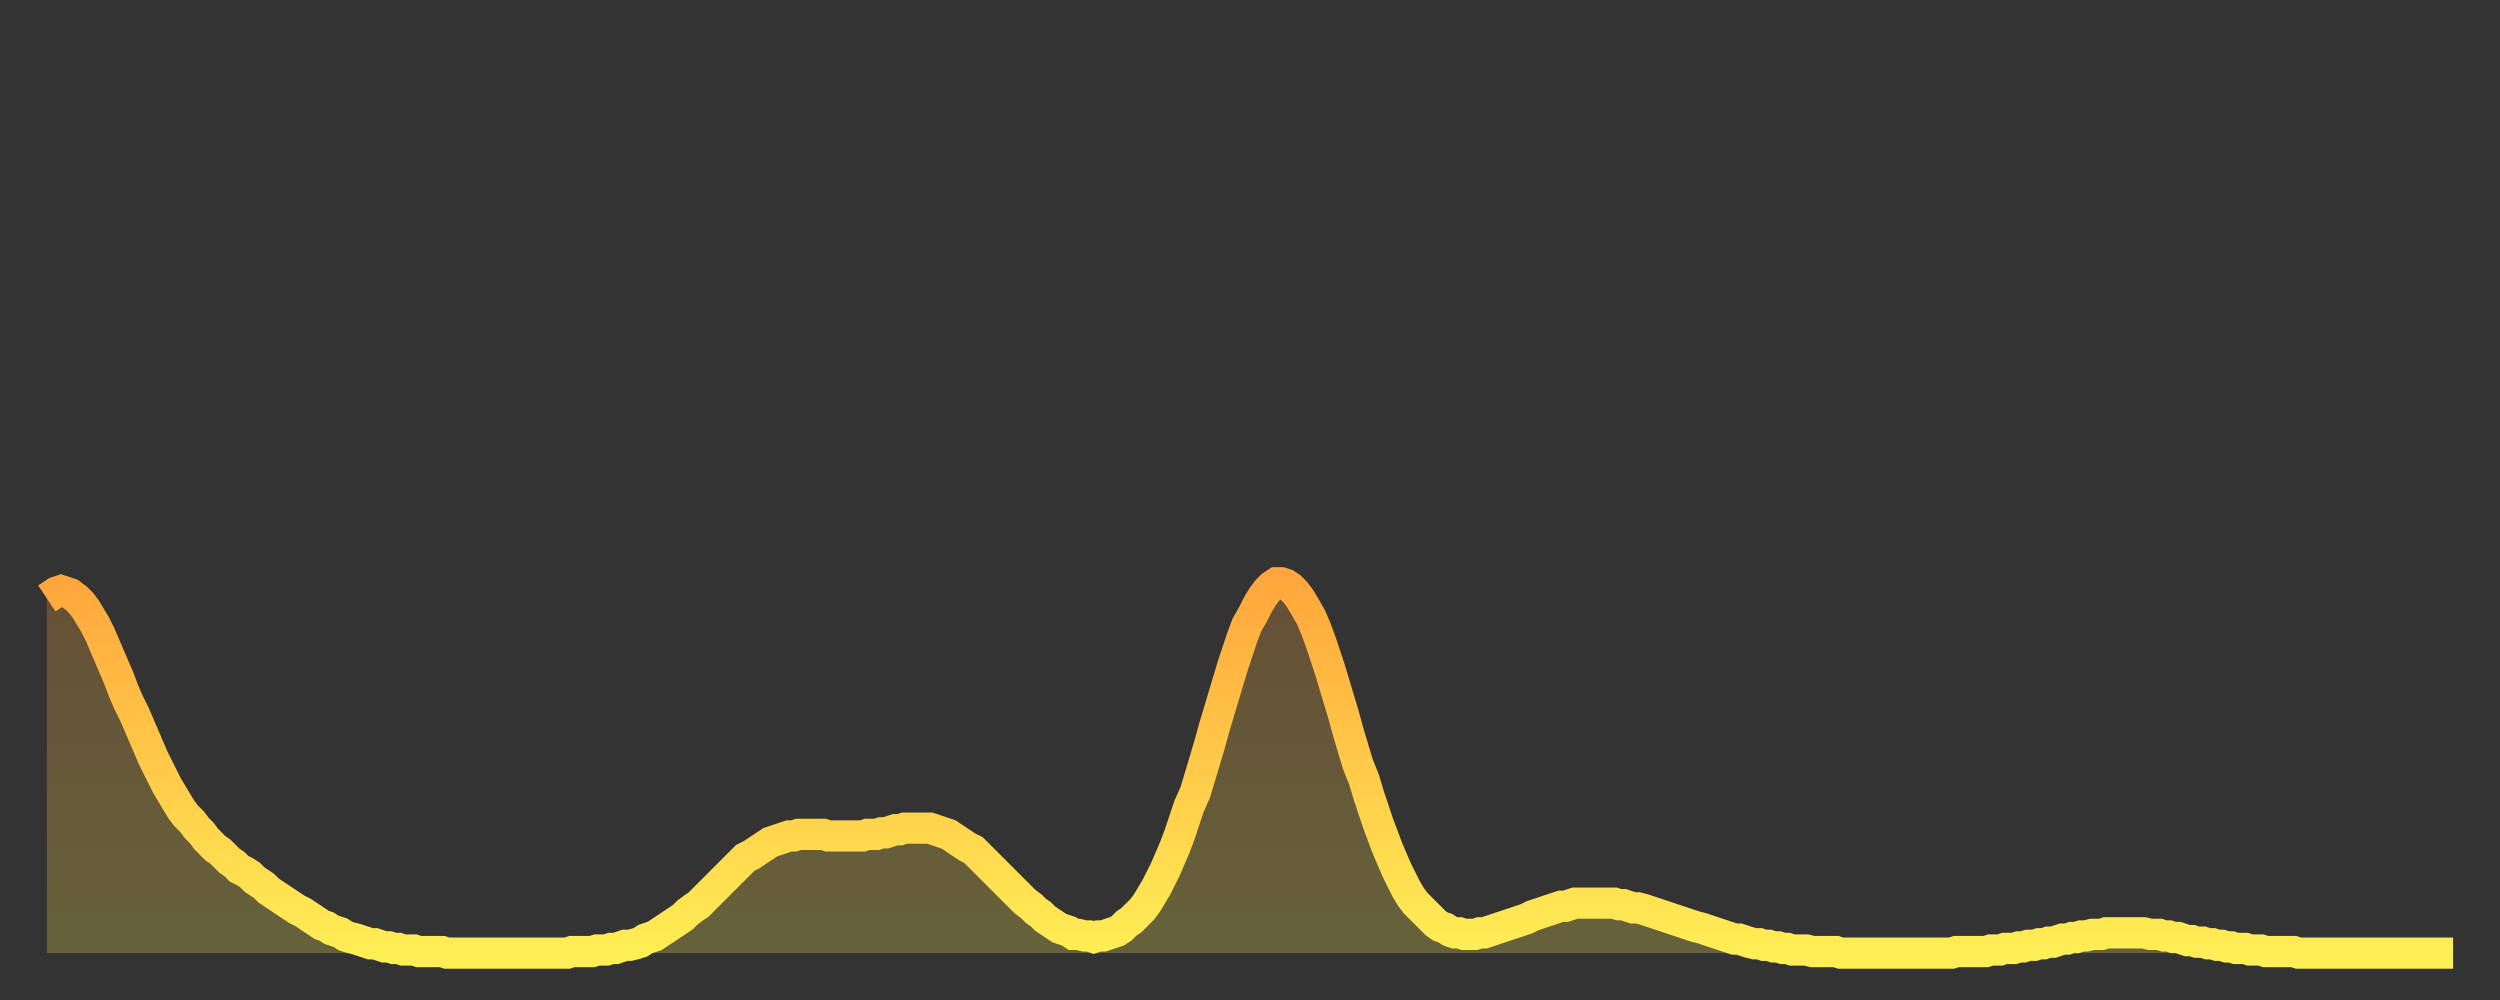
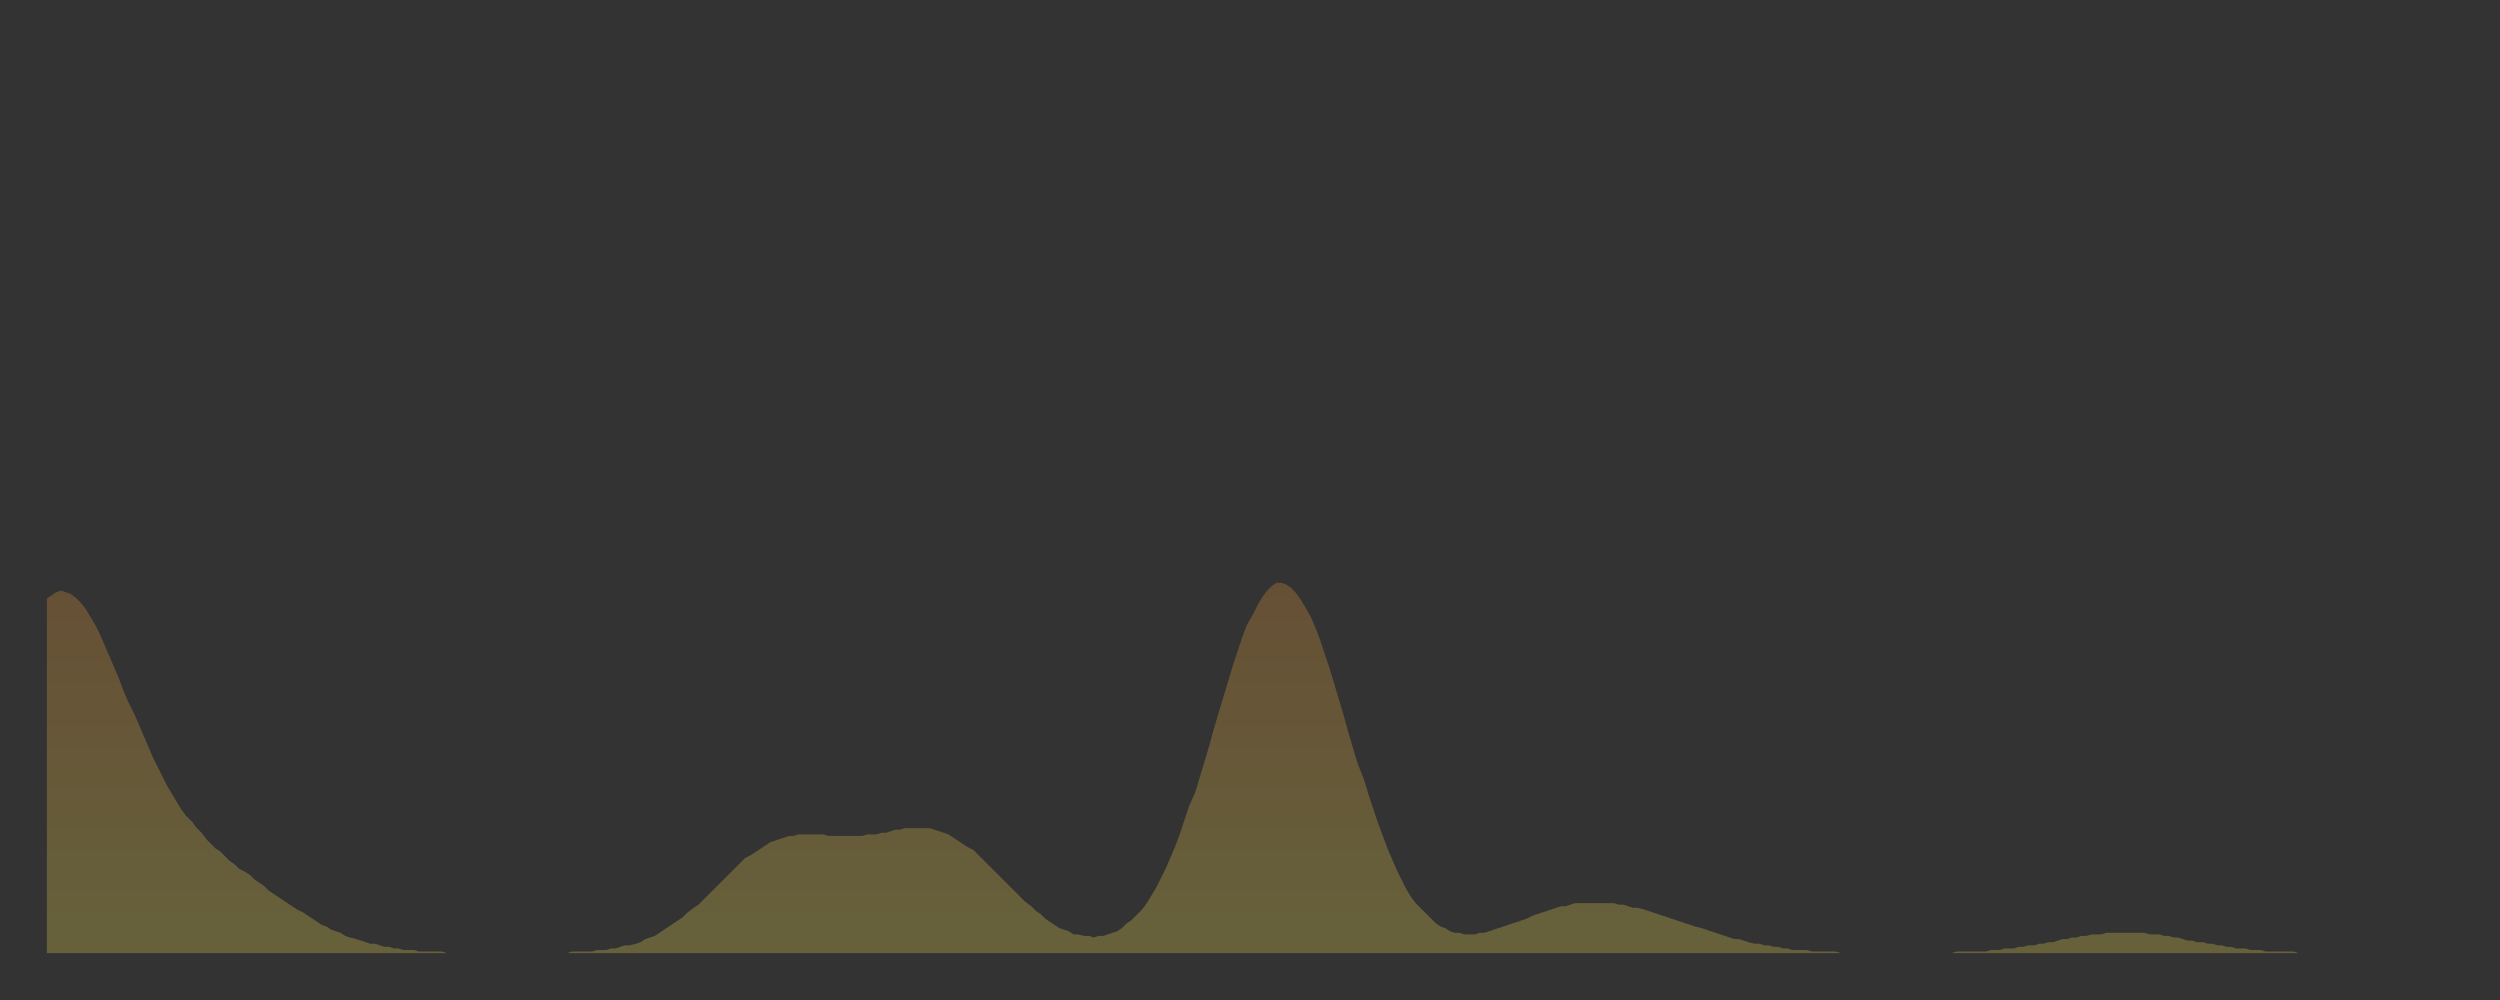
<svg xmlns="http://www.w3.org/2000/svg" baseProfile="full" height="64" version="1.1" width="160">
  <rect width="100%" height="100%" fill="#333333" stroke="none" />
  <defs>
    <linearGradient id="id752246" x1="0" x2="0" y1="0" y2="1">
      <stop offset="0%" stop-color="#ffa73d" />
      <stop offset="50%" stop-color="#ffca49" />
      <stop offset="100%" stop-color="#ffee55" />
    </linearGradient>
  </defs>
  <g transform="translate(3,3)">
    <g>
-       <path d="M 0.0 35.3 0.3 35.1 0.6 34.9 0.9 34.8 1.2 34.9 1.5 35.0 1.9 35.3 2.2 35.6 2.5 36.0 2.8 36.5 3.1 37.0 3.4 37.6 3.7 38.3 4.0 39.0 4.3 39.7 4.6 40.4 4.9 41.2 5.2 41.9 5.6 42.7 5.9 43.4 6.2 44.1 6.5 44.8 6.8 45.5 7.1 46.1 7.4 46.7 7.7 47.3 8.0 47.8 8.3 48.3 8.6 48.8 8.9 49.2 9.3 49.6 9.6 50.0 9.9 50.3 10.2 50.7 10.5 51.0 10.8 51.3 11.1 51.5 11.4 51.8 11.7 52.1 12.0 52.3 12.3 52.6 12.7 52.8 13.0 53.0 13.3 53.3 13.6 53.5 13.9 53.7 14.2 54.0 14.5 54.2 14.8 54.4 15.1 54.6 15.4 54.8 15.7 55.0 16.0 55.2 16.4 55.4 16.7 55.6 17.0 55.8 17.3 56.0 17.6 56.2 17.9 56.3 18.2 56.5 18.5 56.6 18.8 56.7 19.1 56.9 19.4 57.0 19.8 57.1 20.1 57.2 20.4 57.3 20.7 57.4 21.0 57.4 21.3 57.5 21.6 57.6 21.9 57.6 22.2 57.7 22.5 57.7 22.8 57.8 23.1 57.8 23.5 57.8 23.8 57.9 24.1 57.9 24.4 57.9 24.7 57.9 25.0 57.9 25.3 57.9 25.6 58.0 25.9 58.0 26.2 58.0 26.5 58.0 26.8 58.0 27.2 58.0 27.5 58.0 27.8 58.0 28.1 58.0 28.4 58.0 28.7 58.0 29.0 58.0 29.3 58.0 29.6 58.0 29.9 58.0 30.2 58.0 30.6 58.0 30.9 58.0 31.2 58.0 31.5 58.0 31.8 58.0 32.1 58.0 32.4 58.0 32.7 58.0 33.0 58.0 33.3 58.0 33.6 57.9 33.9 57.9 34.3 57.9 34.6 57.9 34.9 57.9 35.2 57.8 35.5 57.8 35.8 57.8 36.1 57.7 36.4 57.7 36.7 57.6 37.0 57.5 37.3 57.5 37.7 57.4 38.0 57.3 38.3 57.1 38.6 57.0 38.9 56.9 39.2 56.7 39.5 56.5 39.8 56.3 40.1 56.1 40.4 55.9 40.7 55.7 41.0 55.4 41.4 55.1 41.7 54.9 42.0 54.6 42.3 54.3 42.6 54.0 42.9 53.7 43.2 53.4 43.5 53.1 43.8 52.8 44.1 52.5 44.4 52.2 44.7 51.9 45.1 51.7 45.4 51.5 45.7 51.3 46.0 51.1 46.3 50.9 46.6 50.8 46.9 50.7 47.2 50.6 47.5 50.5 47.8 50.5 48.1 50.4 48.5 50.4 48.8 50.4 49.1 50.4 49.4 50.4 49.7 50.4 50.0 50.5 50.3 50.5 50.6 50.5 50.9 50.5 51.2 50.5 51.5 50.5 51.8 50.5 52.2 50.5 52.5 50.4 52.8 50.4 53.1 50.4 53.4 50.3 53.7 50.3 54.0 50.2 54.3 50.1 54.6 50.1 54.9 50.0 55.2 50.0 55.6 50.0 55.9 50.0 56.2 50.0 56.5 50.0 56.8 50.1 57.1 50.2 57.4 50.3 57.7 50.4 58.0 50.6 58.3 50.8 58.6 51.0 58.9 51.2 59.3 51.4 59.6 51.7 59.9 52.0 60.2 52.3 60.5 52.6 60.8 52.9 61.1 53.2 61.4 53.5 61.7 53.8 62.0 54.1 62.3 54.4 62.6 54.7 63.0 55.0 63.3 55.3 63.6 55.5 63.9 55.8 64.2 56.0 64.5 56.2 64.8 56.4 65.1 56.5 65.4 56.6 65.7 56.8 66.0 56.8 66.4 56.9 66.7 56.9 67.0 57.0 67.3 56.9 67.6 56.9 67.9 56.8 68.2 56.7 68.5 56.6 68.8 56.4 69.1 56.1 69.4 55.9 69.7 55.6 70.1 55.2 70.4 54.8 70.7 54.3 71.0 53.8 71.3 53.2 71.6 52.6 71.9 51.9 72.2 51.2 72.5 50.4 72.8 49.5 73.1 48.6 73.5 47.7 73.8 46.7 74.1 45.7 74.4 44.7 74.7 43.6 75.0 42.6 75.3 41.6 75.6 40.6 75.9 39.6 76.2 38.7 76.5 37.8 76.8 37.0 77.2 36.3 77.5 35.7 77.8 35.2 78.1 34.8 78.4 34.5 78.7 34.3 79.0 34.3 79.3 34.4 79.6 34.6 79.9 34.9 80.2 35.3 80.5 35.8 80.9 36.5 81.2 37.2 81.5 38.0 81.8 38.9 82.1 39.8 82.4 40.8 82.7 41.8 83.0 42.8 83.3 43.9 83.6 44.9 83.9 45.9 84.3 46.9 84.6 47.9 84.9 48.8 85.2 49.7 85.5 50.5 85.8 51.3 86.1 52.0 86.4 52.7 86.7 53.3 87.0 53.9 87.3 54.4 87.6 54.8 88.0 55.2 88.3 55.5 88.6 55.8 88.9 56.1 89.2 56.3 89.5 56.4 89.8 56.6 90.1 56.7 90.4 56.7 90.7 56.8 91.0 56.8 91.4 56.8 91.7 56.7 92.0 56.7 92.3 56.6 92.6 56.5 92.9 56.4 93.2 56.3 93.5 56.2 93.8 56.1 94.1 56.0 94.4 55.9 94.7 55.8 95.1 55.6 95.4 55.5 95.7 55.4 96.0 55.3 96.3 55.2 96.6 55.1 96.9 55.0 97.2 55.0 97.5 54.9 97.8 54.8 98.1 54.8 98.4 54.8 98.8 54.8 99.1 54.8 99.4 54.8 99.7 54.8 100.0 54.8 100.3 54.8 100.6 54.9 100.9 54.9 101.2 55.0 101.5 55.1 101.8 55.1 102.2 55.2 102.5 55.3 102.8 55.4 103.1 55.5 103.4 55.6 103.7 55.7 104.0 55.8 104.3 55.9 104.6 56.0 104.9 56.1 105.2 56.2 105.5 56.3 105.9 56.4 106.2 56.5 106.5 56.6 106.8 56.7 107.1 56.8 107.4 56.9 107.7 57.0 108.0 57.1 108.3 57.1 108.6 57.2 108.9 57.3 109.3 57.4 109.6 57.4 109.9 57.5 110.2 57.5 110.5 57.6 110.8 57.6 111.1 57.7 111.4 57.7 111.7 57.8 112.0 57.8 112.3 57.8 112.6 57.8 113.0 57.9 113.3 57.9 113.6 57.9 113.9 57.9 114.2 57.9 114.5 57.9 114.8 58.0 115.1 58.0 115.4 58.0 115.7 58.0 116.0 58.0 116.3 58.0 116.7 58.0 117.0 58.0 117.3 58.0 117.6 58.0 117.9 58.0 118.2 58.0 118.5 58.0 118.8 58.0 119.1 58.0 119.4 58.0 119.7 58.0 120.1 58.0 120.4 58.0 120.7 58.0 121.0 58.0 121.3 58.0 121.6 58.0 121.9 58.0 122.2 57.9 122.5 57.9 122.8 57.9 123.1 57.9 123.4 57.9 123.8 57.9 124.1 57.9 124.4 57.8 124.7 57.8 125.0 57.8 125.3 57.7 125.6 57.7 125.9 57.7 126.2 57.6 126.5 57.6 126.8 57.5 127.2 57.5 127.5 57.4 127.8 57.4 128.1 57.3 128.4 57.3 128.7 57.2 129.0 57.1 129.3 57.1 129.6 57.0 129.9 57.0 130.2 56.9 130.5 56.9 130.9 56.8 131.2 56.8 131.5 56.8 131.8 56.7 132.1 56.7 132.4 56.7 132.7 56.7 133.0 56.7 133.3 56.7 133.6 56.7 133.9 56.7 134.2 56.7 134.6 56.8 134.9 56.8 135.2 56.8 135.5 56.9 135.8 56.9 136.1 57.0 136.4 57.0 136.7 57.1 137.0 57.2 137.3 57.2 137.6 57.3 138.0 57.3 138.3 57.4 138.6 57.4 138.9 57.5 139.2 57.5 139.5 57.6 139.8 57.6 140.1 57.7 140.4 57.7 140.7 57.7 141.0 57.8 141.3 57.8 141.7 57.8 142.0 57.9 142.3 57.9 142.6 57.9 142.9 57.9 143.2 57.9 143.5 57.9 143.8 57.9 144.1 58.0 144.4 58.0 144.7 58.0 145.1 58.0 145.4 58.0 145.7 58.0 146.0 58.0 146.3 58.0 146.6 58.0 146.9 58.0 147.2 58.0 147.5 58.0 147.8 58.0 148.1 58.0 148.4 58.0 148.8 58.0 149.1 58.0 149.4 58.0 149.7 58.0 150.0 58.0 150.3 58.0 150.6 58.0 150.9 58.0 151.2 58.0 151.5 58.0 151.8 58.0 152.1 58.0 152.5 58.0 152.8 58.0 153.1 58.0 153.4 58.0 153.7 58.0 154.0 58.0" fill="none" id="graph-curve" opacity="1" stroke="url(#id752246)" stroke-width="2" />
      <path d="M 0 58 L 0.0 35.3 0.3 35.1 0.6 34.9 0.9 34.8 1.2 34.9 1.5 35.0 1.9 35.3 2.2 35.6 2.5 36.0 2.8 36.5 3.1 37.0 3.4 37.6 3.7 38.3 4.0 39.0 4.3 39.7 4.6 40.4 4.9 41.2 5.2 41.9 5.6 42.7 5.9 43.4 6.2 44.1 6.5 44.8 6.8 45.5 7.1 46.1 7.4 46.7 7.7 47.3 8.0 47.8 8.3 48.3 8.6 48.8 8.9 49.2 9.3 49.6 9.6 50.0 9.9 50.3 10.2 50.7 10.5 51.0 10.8 51.3 11.1 51.5 11.4 51.8 11.7 52.1 12.0 52.3 12.3 52.6 12.7 52.8 13.0 53.0 13.3 53.3 13.6 53.5 13.9 53.7 14.2 54.0 14.5 54.2 14.8 54.4 15.1 54.6 15.4 54.8 15.7 55.0 16.0 55.2 16.4 55.4 16.7 55.6 17.0 55.8 17.3 56.0 17.6 56.2 17.9 56.3 18.2 56.5 18.5 56.6 18.8 56.7 19.1 56.9 19.4 57.0 19.8 57.1 20.1 57.2 20.4 57.3 20.7 57.4 21.0 57.4 21.3 57.5 21.6 57.6 21.9 57.6 22.2 57.7 22.5 57.7 22.8 57.8 23.1 57.8 23.5 57.8 23.8 57.9 24.1 57.9 24.4 57.9 24.7 57.9 25.0 57.9 25.3 57.9 25.6 58.0 25.9 58.0 26.2 58.0 26.5 58.0 26.8 58.0 27.2 58.0 27.5 58.0 27.8 58.0 28.1 58.0 28.4 58.0 28.7 58.0 29.0 58.0 29.3 58.0 29.6 58.0 29.9 58.0 30.2 58.0 30.6 58.0 30.9 58.0 31.2 58.0 31.5 58.0 31.8 58.0 32.1 58.0 32.4 58.0 32.7 58.0 33.0 58.0 33.3 58.0 33.6 57.9 33.9 57.9 34.3 57.9 34.6 57.9 34.9 57.9 35.2 57.8 35.5 57.8 35.8 57.8 36.1 57.7 36.4 57.7 36.7 57.6 37.0 57.5 37.3 57.5 37.7 57.4 38.0 57.3 38.3 57.1 38.6 57.0 38.9 56.9 39.2 56.7 39.5 56.5 39.8 56.3 40.1 56.1 40.4 55.9 40.7 55.7 41.0 55.4 41.4 55.1 41.7 54.9 42.0 54.6 42.3 54.3 42.6 54.0 42.9 53.7 43.2 53.4 43.5 53.1 43.8 52.8 44.1 52.5 44.4 52.2 44.7 51.9 45.1 51.7 45.4 51.5 45.7 51.3 46.0 51.1 46.3 50.9 46.6 50.8 46.9 50.7 47.2 50.6 47.5 50.5 47.8 50.5 48.1 50.4 48.5 50.4 48.8 50.4 49.1 50.4 49.4 50.4 49.7 50.4 50.0 50.5 50.3 50.5 50.6 50.5 50.9 50.5 51.2 50.5 51.5 50.5 51.8 50.5 52.2 50.5 52.5 50.4 52.8 50.4 53.1 50.4 53.4 50.3 53.7 50.3 54.0 50.2 54.3 50.1 54.6 50.1 54.9 50.0 55.2 50.0 55.6 50.0 55.9 50.0 56.2 50.0 56.5 50.0 56.8 50.1 57.1 50.2 57.4 50.3 57.7 50.4 58.0 50.6 58.3 50.8 58.6 51.0 58.9 51.2 59.3 51.4 59.6 51.7 59.9 52.0 60.2 52.3 60.5 52.6 60.8 52.9 61.1 53.2 61.4 53.5 61.7 53.8 62.0 54.1 62.3 54.4 62.6 54.7 63.0 55.0 63.3 55.3 63.6 55.5 63.9 55.8 64.2 56.0 64.5 56.2 64.8 56.4 65.1 56.5 65.4 56.6 65.7 56.8 66.0 56.8 66.4 56.9 66.7 56.9 67.0 57.0 67.3 56.9 67.6 56.9 67.9 56.8 68.2 56.7 68.5 56.6 68.8 56.4 69.1 56.1 69.4 55.9 69.7 55.6 70.1 55.2 70.4 54.8 70.7 54.3 71.0 53.8 71.3 53.2 71.6 52.6 71.9 51.9 72.2 51.2 72.5 50.4 72.8 49.5 73.1 48.6 73.5 47.7 73.8 46.7 74.1 45.7 74.4 44.7 74.7 43.6 75.0 42.6 75.3 41.6 75.6 40.6 75.9 39.6 76.2 38.7 76.5 37.8 76.8 37.0 77.2 36.3 77.5 35.7 77.8 35.2 78.1 34.8 78.4 34.5 78.7 34.3 79.0 34.3 79.3 34.4 79.6 34.6 79.9 34.9 80.2 35.3 80.5 35.8 80.9 36.5 81.2 37.2 81.5 38.0 81.8 38.9 82.1 39.8 82.4 40.8 82.7 41.8 83.0 42.8 83.3 43.9 83.6 44.9 83.9 45.9 84.3 46.9 84.6 47.9 84.9 48.8 85.2 49.7 85.5 50.5 85.8 51.3 86.1 52.0 86.4 52.7 86.7 53.3 87.0 53.9 87.3 54.4 87.6 54.8 88.0 55.2 88.3 55.5 88.6 55.8 88.9 56.1 89.2 56.3 89.5 56.4 89.8 56.6 90.1 56.7 90.4 56.7 90.7 56.8 91.0 56.8 91.4 56.8 91.7 56.7 92.0 56.7 92.3 56.6 92.6 56.5 92.9 56.4 93.2 56.3 93.5 56.2 93.8 56.1 94.1 56.0 94.4 55.9 94.7 55.8 95.1 55.6 95.4 55.5 95.7 55.4 96.0 55.3 96.3 55.2 96.6 55.1 96.9 55.0 97.2 55.0 97.5 54.9 97.8 54.8 98.1 54.8 98.4 54.8 98.8 54.8 99.1 54.8 99.4 54.8 99.7 54.8 100.0 54.8 100.3 54.8 100.6 54.9 100.9 54.9 101.2 55.0 101.5 55.1 101.8 55.1 102.2 55.2 102.5 55.3 102.8 55.4 103.1 55.5 103.4 55.6 103.7 55.7 104.0 55.8 104.3 55.9 104.6 56.0 104.9 56.1 105.2 56.2 105.5 56.3 105.9 56.4 106.2 56.5 106.5 56.6 106.8 56.7 107.1 56.8 107.4 56.9 107.7 57.0 108.0 57.1 108.3 57.1 108.6 57.2 108.9 57.3 109.3 57.4 109.6 57.4 109.9 57.5 110.2 57.5 110.5 57.6 110.8 57.6 111.1 57.7 111.4 57.7 111.7 57.8 112.0 57.8 112.3 57.8 112.6 57.8 113.0 57.9 113.3 57.9 113.6 57.9 113.9 57.9 114.2 57.9 114.5 57.9 114.8 58.0 115.1 58.0 115.4 58.0 115.7 58.0 116.0 58.0 116.3 58.0 116.7 58.0 117.0 58.0 117.3 58.0 117.6 58.0 117.9 58.0 118.2 58.0 118.5 58.0 118.8 58.0 119.1 58.0 119.4 58.0 119.7 58.0 120.1 58.0 120.4 58.0 120.7 58.0 121.0 58.0 121.3 58.0 121.6 58.0 121.9 58.0 122.2 57.9 122.5 57.9 122.8 57.9 123.1 57.9 123.4 57.9 123.8 57.9 124.1 57.9 124.4 57.8 124.7 57.8 125.0 57.8 125.3 57.7 125.6 57.7 125.9 57.7 126.2 57.6 126.5 57.6 126.8 57.5 127.2 57.5 127.5 57.4 127.8 57.4 128.1 57.3 128.4 57.3 128.7 57.2 129.0 57.1 129.3 57.1 129.6 57.0 129.9 57.0 130.2 56.9 130.5 56.9 130.9 56.8 131.2 56.8 131.5 56.8 131.8 56.7 132.1 56.7 132.4 56.7 132.7 56.7 133.0 56.7 133.3 56.7 133.6 56.7 133.9 56.7 134.2 56.7 134.6 56.8 134.9 56.8 135.2 56.8 135.5 56.9 135.8 56.9 136.1 57.0 136.4 57.0 136.7 57.1 137.0 57.2 137.3 57.2 137.6 57.3 138.0 57.3 138.3 57.4 138.6 57.4 138.9 57.5 139.2 57.5 139.5 57.6 139.8 57.6 140.1 57.7 140.4 57.7 140.7 57.7 141.0 57.8 141.3 57.8 141.7 57.8 142.0 57.9 142.3 57.9 142.6 57.9 142.9 57.9 143.2 57.9 143.5 57.9 143.8 57.9 144.1 58.0 144.4 58.0 144.7 58.0 145.1 58.0 145.4 58.0 145.7 58.0 146.0 58.0 146.3 58.0 146.6 58.0 146.9 58.0 147.2 58.0 147.5 58.0 147.8 58.0 148.1 58.0 148.4 58.0 148.8 58.0 149.1 58.0 149.4 58.0 149.7 58.0 150.0 58.0 150.3 58.0 150.6 58.0 150.9 58.0 151.2 58.0 151.5 58.0 151.8 58.0 152.1 58.0 152.5 58.0 152.8 58.0 153.1 58.0 153.4 58.0 153.7 58.0 154.0 58.0 154 58" fill="url(#id752246)" fill-opacity=".25" id="graph-shadow" />
    </g>
  </g>
</svg>